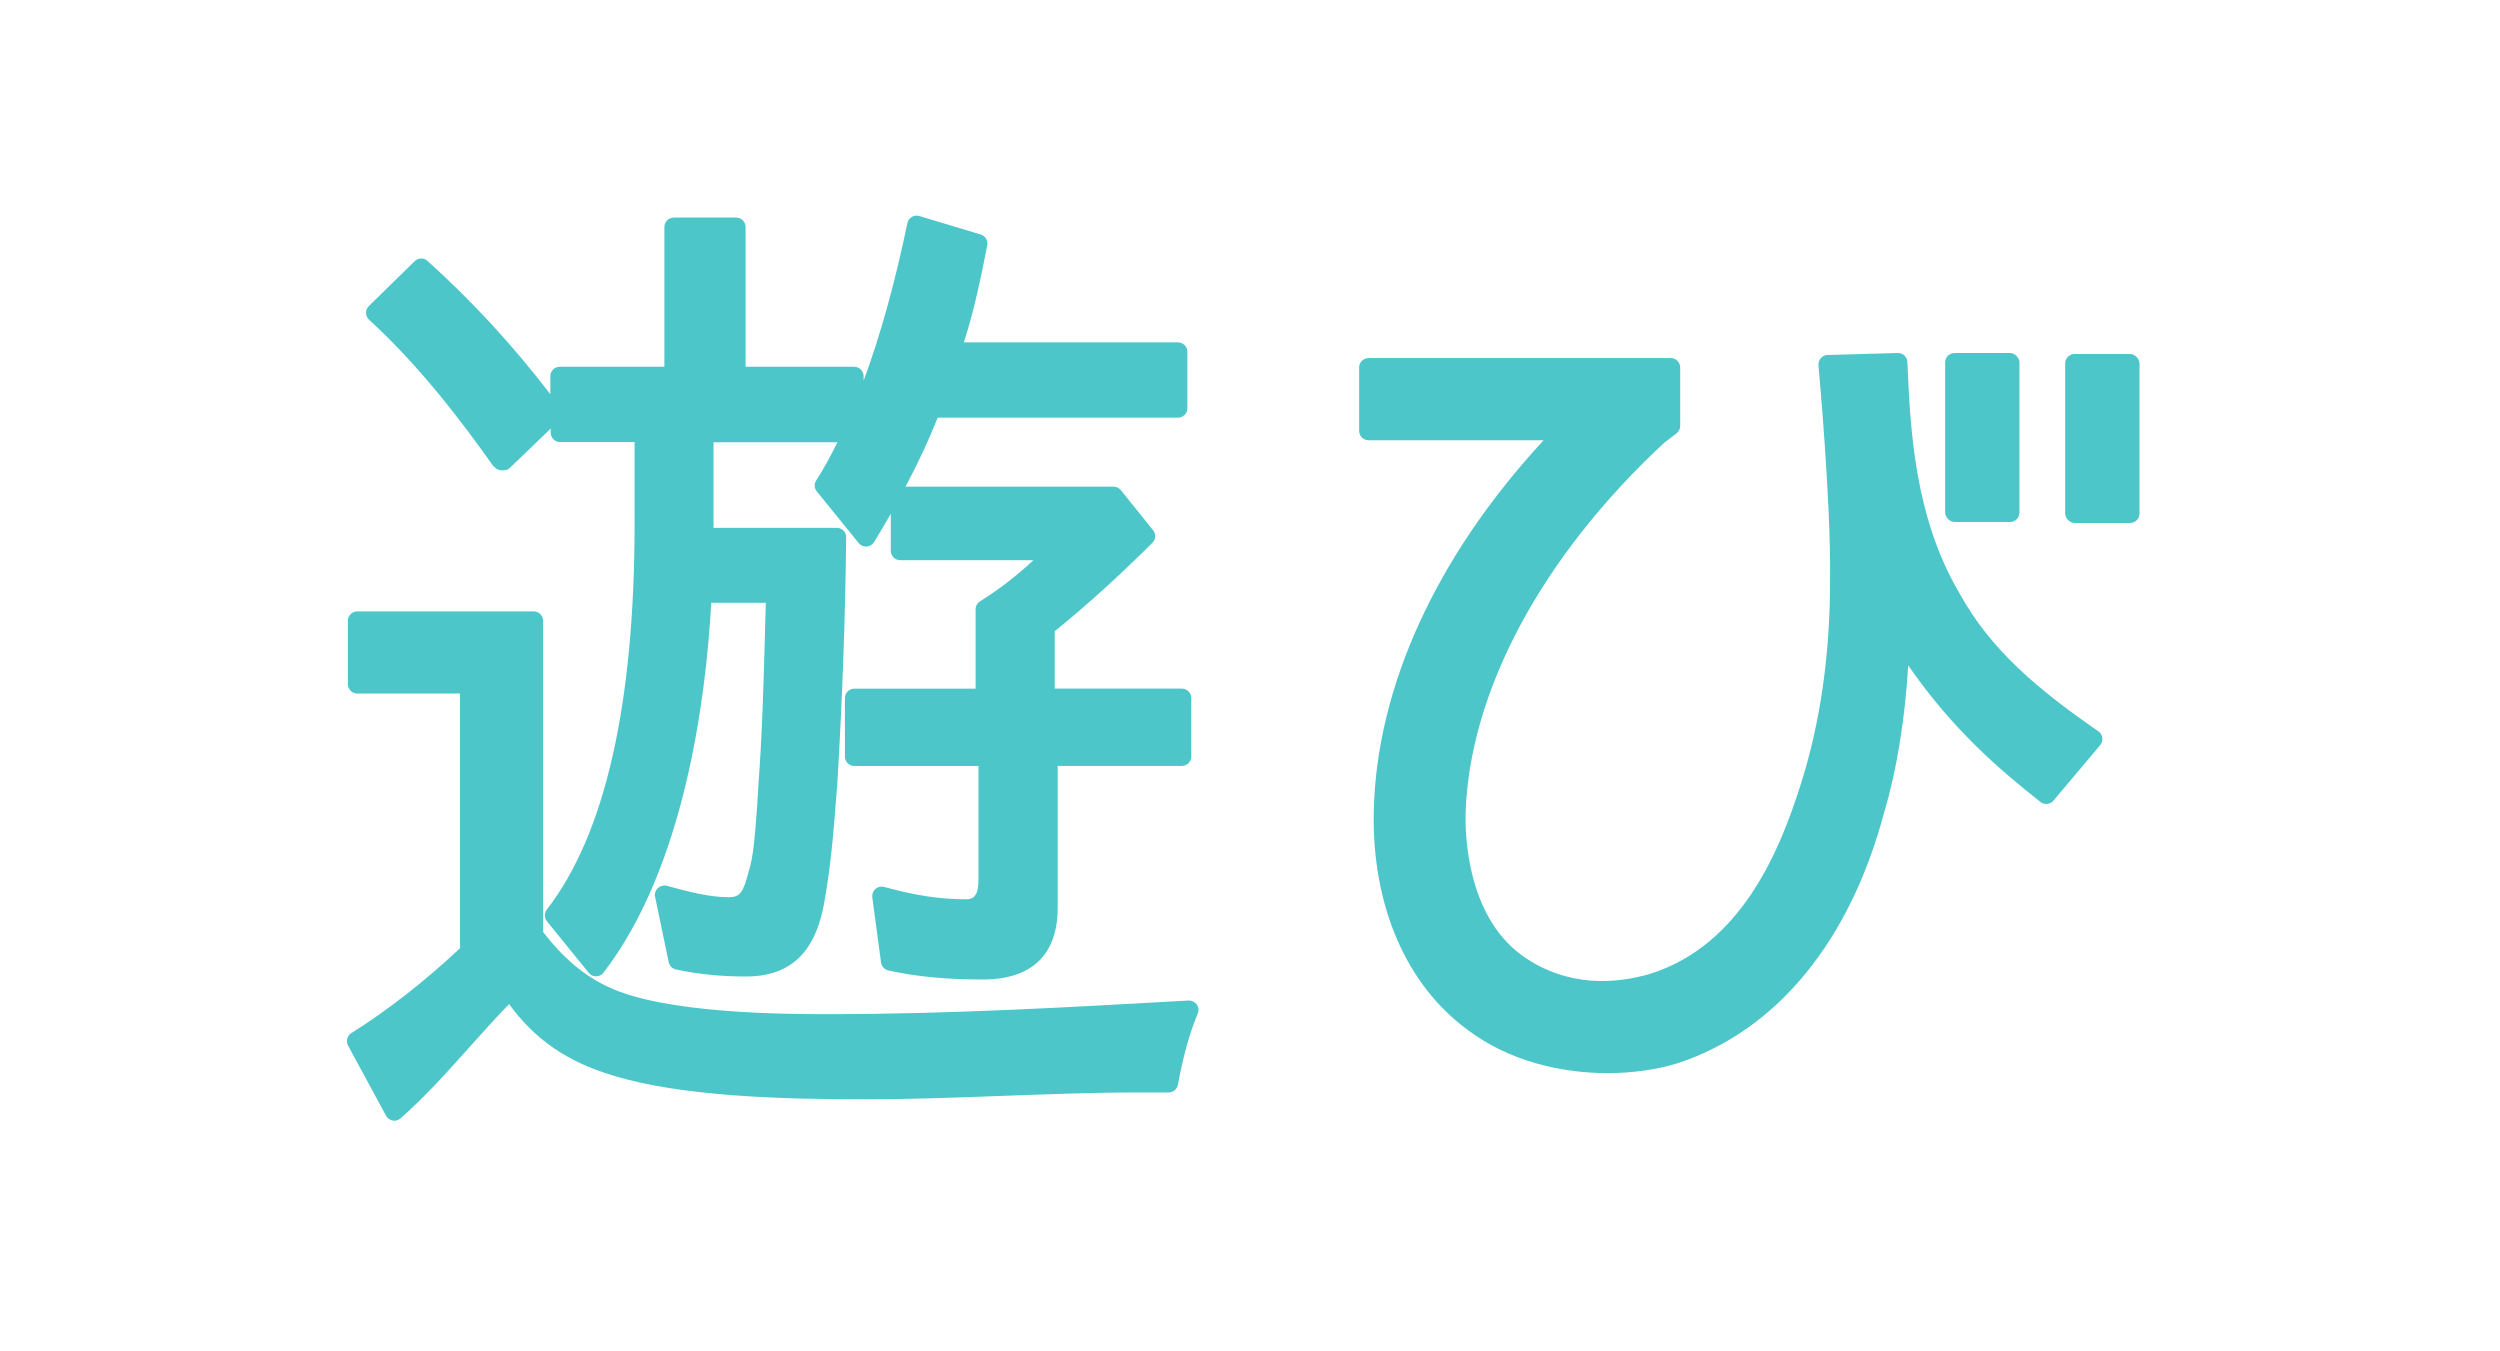
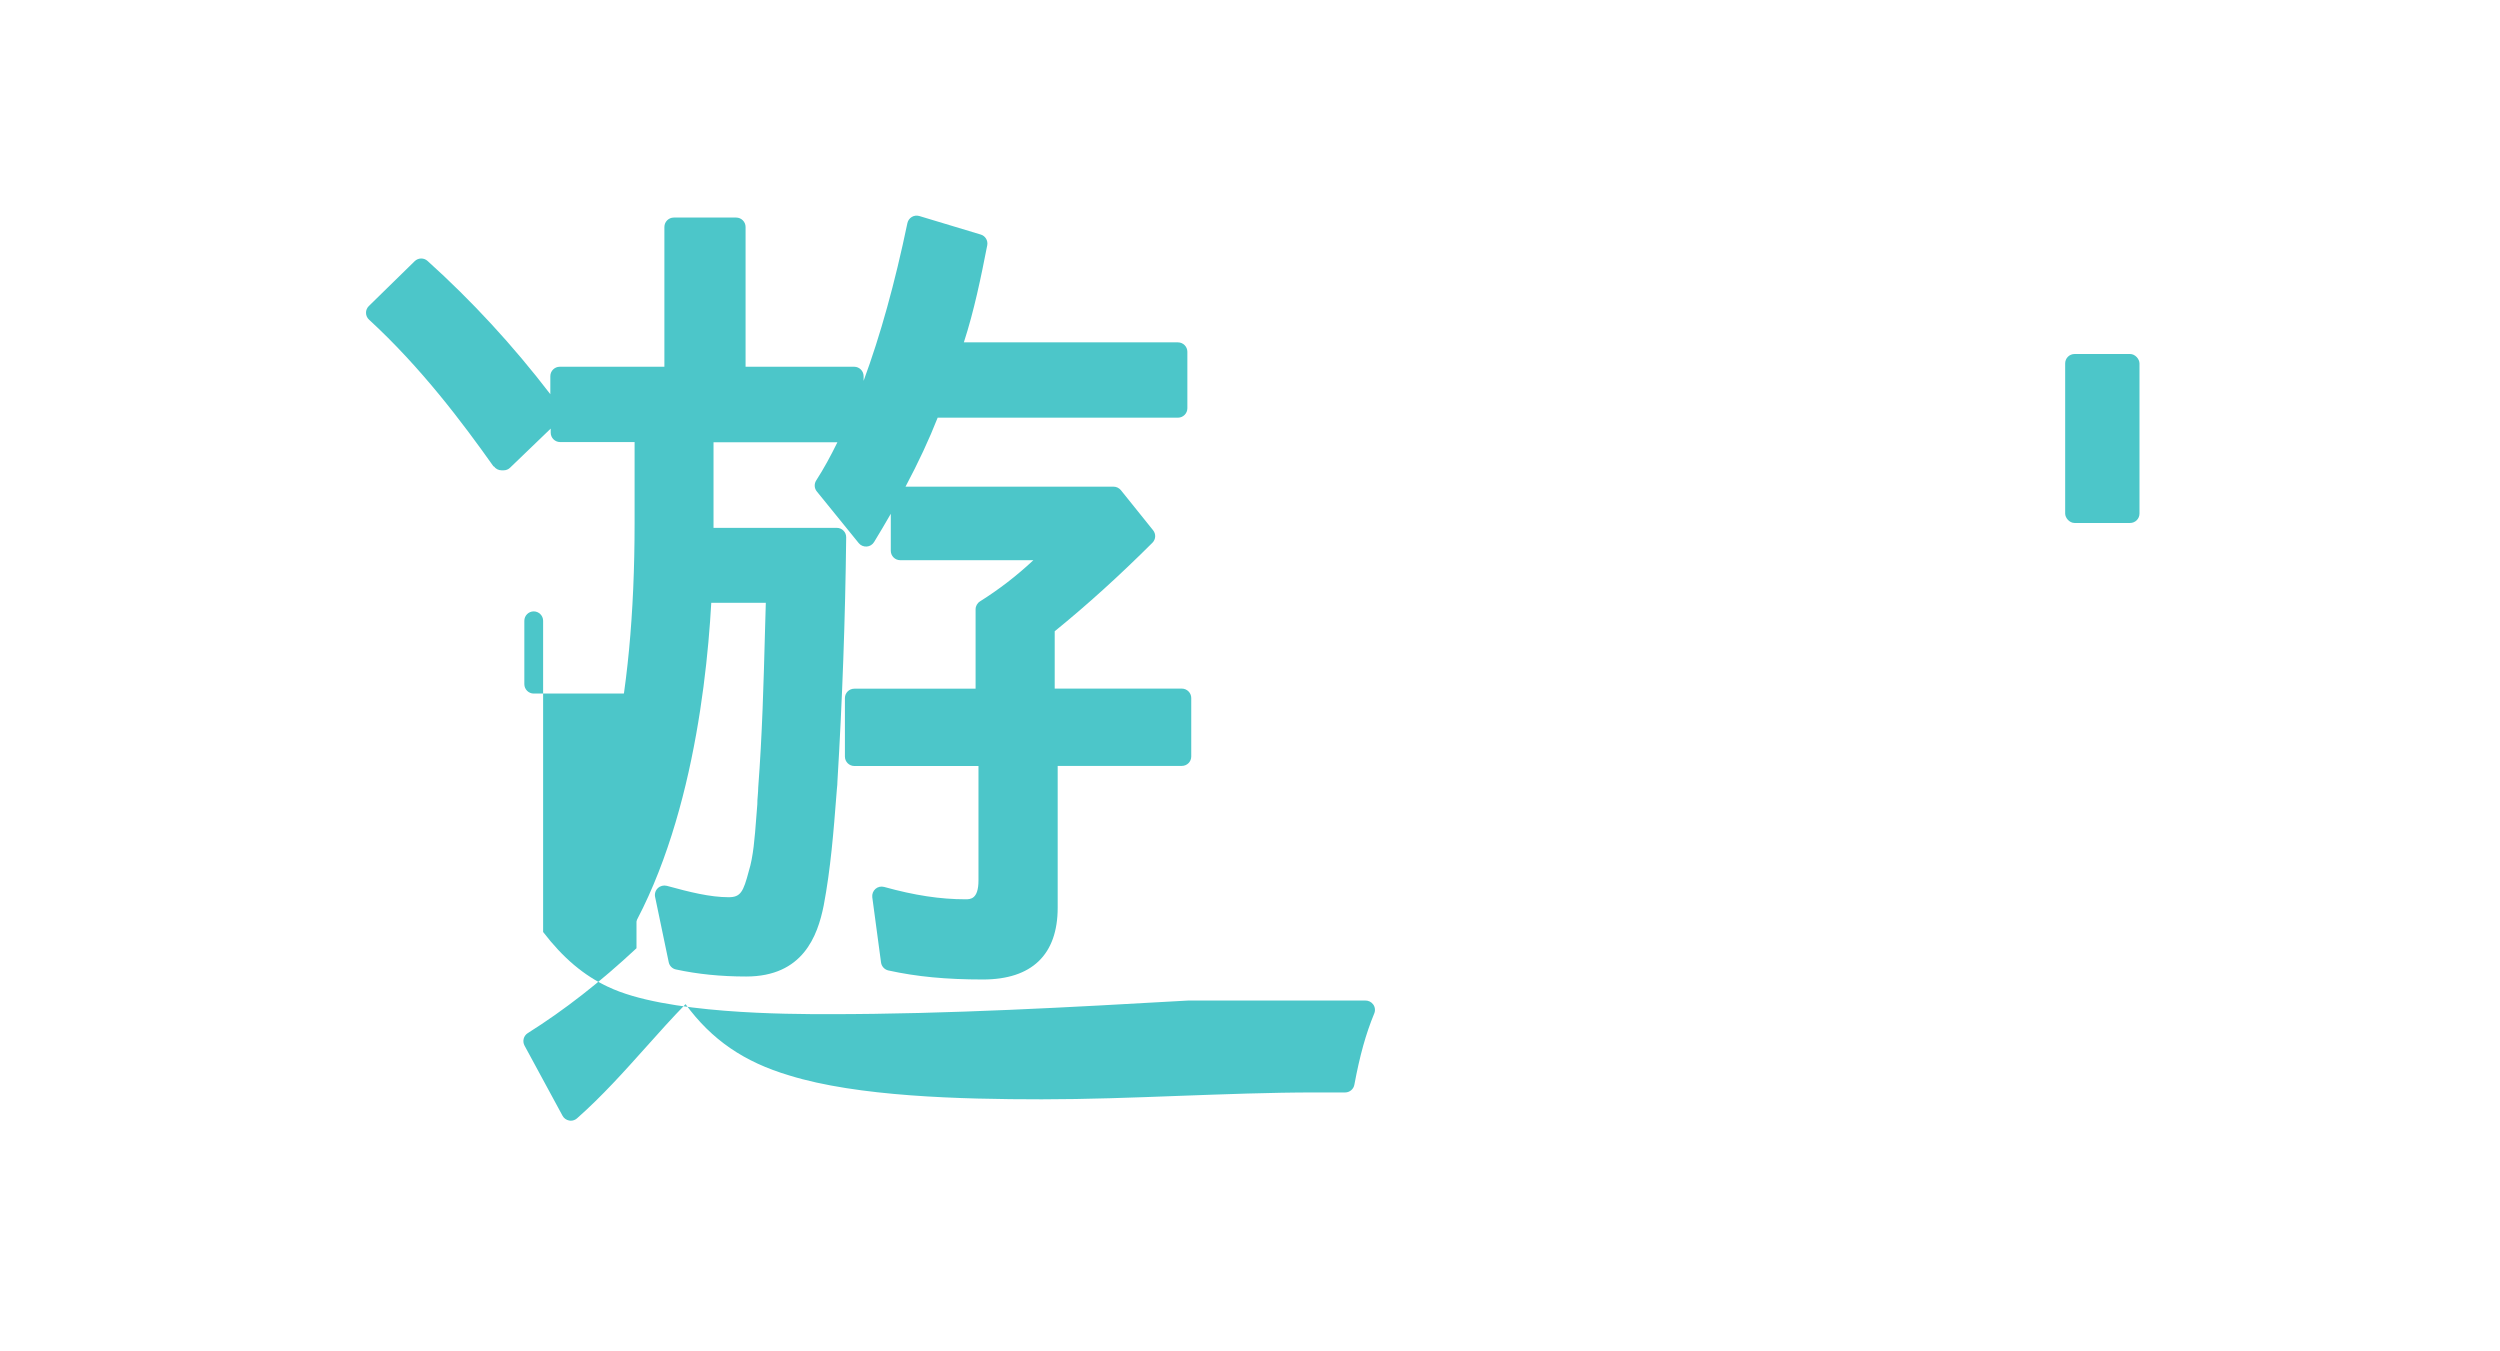
<svg xmlns="http://www.w3.org/2000/svg" id="_イヤー_2" viewBox="0 0 276.83 149.64">
  <defs>
    <style>.cls-1{fill:#fff;}.cls-2{fill:#4cc6c9;}</style>
  </defs>
  <g id="_びが予防になる社会をつくる_out">
    <g>
-       <rect class="cls-1" width="276.83" height="149.64" />
      <g>
        <path class="cls-2" d="M54.69,51.64c.19,.27,.51,.44,.85,.44h.22c.27,0,.53-.1,.72-.29l4.5-4.33v.45c0,.57,.47,1.04,1.04,1.04h8.25v9c0,20.06-3.27,34.45-9.72,42.77-.3,.38-.29,.92,.01,1.29l4.64,5.72c.2,.25,.49,.4,.82,.38,.32,0,.62-.15,.81-.41,8.95-11.62,11.33-30.24,11.93-40.95h6.04c-.03,1.05-.06,2.11-.09,3.16-.15,5.66-.31,11.5-.75,17.29,0,.3-.03,.59-.05,.89-.03,.35-.06,.71-.05,.97-.04,.49-.08,1-.12,1.52-.16,2.11-.32,4.28-.82,5.87-.61,2.31-.91,2.9-2.23,2.9-2.07,0-4.33-.57-6.85-1.26-.35-.09-.72,0-.99,.25s-.38,.62-.31,.97l1.51,7.24c.08,.4,.4,.72,.8,.8,2.41,.52,4.96,.78,7.78,.78,6.28,0,7.9-4.48,8.58-7.86,.77-4.05,1.1-8.25,1.42-12.39,0-.12,.02-.3,.04-.5,.03-.31,.07-.64,.06-.84,.54-8.95,.87-18.05,.97-27.04,0-.28-.1-.55-.3-.74-.19-.2-.46-.31-.74-.31h-13.65v-9.48h13.72c-.76,1.55-1.5,2.91-2.35,4.23-.24,.38-.22,.87,.07,1.22l4.64,5.72c.21,.26,.54,.4,.88,.38,.34-.02,.64-.21,.82-.5,.65-1.07,1.27-2.11,1.85-3.13v4.1c0,.57,.47,1.04,1.04,1.04h14.75c-1.86,1.74-3.81,3.24-5.91,4.56-.3,.19-.49,.52-.49,.88v8.79h-13.43c-.57,0-1.04,.46-1.04,1.04v6.48c0,.57,.47,1.04,1.04,1.04h13.75v12.67c0,2.09-.9,2.09-1.44,2.09-2.77,0-5.63-.43-9.01-1.37-.34-.09-.7-.01-.96,.22s-.39,.58-.35,.92l.97,7.23c.06,.43,.38,.78,.81,.88,3.15,.69,6.38,1,10.48,1,5.41,0,8.27-2.75,8.27-7.95v-15.7h13.75c.57,0,1.04-.46,1.04-1.04v-6.48c0-.57-.47-1.04-1.04-1.04h-14.08v-6.35c3.63-2.95,7.17-6.16,10.82-9.8,.38-.38,.41-.97,.07-1.39l-3.56-4.43c-.2-.24-.49-.39-.81-.39h-23.04c1.44-2.71,2.62-5.25,3.56-7.64h26.61c.57,0,1.04-.47,1.04-1.04v-6.26c0-.57-.47-1.04-1.04-1.04h-23.71c1.14-3.51,1.9-7.22,2.59-10.75,.1-.52-.21-1.04-.72-1.19l-6.8-2.05c-.28-.08-.58-.05-.83,.1-.25,.15-.43,.4-.49,.68-1.39,6.67-2.99,12.43-4.85,17.47v-.52c0-.57-.47-1.04-1.04-1.04h-12.03v-15.48c0-.57-.47-1.04-1.04-1.04h-6.91c-.57,0-1.04,.47-1.04,1.04v15.48h-11.59c-.57,0-1.04,.47-1.04,1.04v2c-4.13-5.39-8.7-10.35-13.6-14.76-.41-.37-1.03-.35-1.42,.03l-5.08,4.97c-.2,.2-.32,.47-.31,.76,0,.28,.13,.56,.34,.75,5.75,5.28,10.39,11.46,13.78,16.25Z" />
-         <path class="cls-2" d="M131.61,110.79c-13.04,.74-26.53,1.51-39.79,1.51-4.5,0-18.21,0-24.49-3.03h-.01c-2.68-1.26-4.97-3.19-7.18-6.07v-34.46c0-.57-.47-1.04-1.04-1.04h-19.54c-.57,0-1.04,.47-1.04,1.04v7.02c0,.57,.47,1.04,1.04,1.04h11.38v28.2c-4.03,3.76-7.97,6.84-12.04,9.4-.46,.29-.62,.89-.36,1.38l4.21,7.77c.15,.28,.42,.47,.73,.53,.06,.01,.12,.02,.18,.02,.25,0,.5-.09,.69-.26,2.8-2.47,5.27-5.24,7.66-7.91,1.41-1.58,2.86-3.2,4.36-4.74,2.89,3.95,6.48,6.41,11.5,7.9,7.54,2.34,18.9,2.64,27.95,2.64,4.93,0,10.13-.19,15.16-.38,5.01-.18,10.19-.38,15.08-.38h3.35c.5,0,.93-.36,1.02-.85,.61-3.27,1.27-5.63,2.2-7.89,.14-.33,.1-.71-.11-1-.21-.29-.54-.45-.91-.44Z" />
-         <rect class="cls-2" x="215.39" y="39.09" width="8.23" height="18.71" rx="1.04" ry="1.04" />
-         <path class="cls-2" d="M217,65.73c-5.05-8.52-5.48-18.42-5.79-25.65-.02-.57-.51-1.01-1.07-.99l-7.77,.22c-.29,0-.56,.13-.75,.35s-.28,.5-.26,.79c.01,.15,1.4,15.05,1.29,23.77,0,8.34-1.11,16.01-3.3,22.79-2.35,7.42-6.63,17.65-16.58,20.81-3.67,1.09-9.12,1.62-14.21-2-6.3-4.56-6.32-13.92-6.27-15.75h0c.41-13.48,8.42-28.43,21.98-41.03l1.37-1.05c.26-.2,.41-.5,.41-.82v-6.48c0-.57-.47-1.04-1.04-1.04h-33.47c-.57,0-1.04,.47-1.04,1.04v7.02c0,.57,.47,1.04,1.04,1.04h19.39c-11.84,12.79-18.5,27.29-18.81,41.05-.23,10.44,3.59,19.3,10.46,24.29,4.54,3.4,10.26,4.74,15.43,4.74,2.9,0,5.62-.42,7.87-1.13,10.93-3.64,19.03-13.56,22.8-27.9,1.34-4.45,2.28-10.29,2.62-16.12,4.94,7.14,10.1,11.53,14.64,15.12,.44,.35,1.08,.28,1.44-.14l5.18-6.15c.19-.22,.27-.52,.24-.81-.04-.29-.2-.55-.44-.72-6.72-4.64-11.9-9-15.35-15.22Z" />
+         <path class="cls-2" d="M131.61,110.79c-13.04,.74-26.53,1.51-39.79,1.51-4.5,0-18.21,0-24.49-3.03h-.01c-2.68-1.26-4.97-3.19-7.18-6.07v-34.46c0-.57-.47-1.04-1.04-1.04c-.57,0-1.04,.47-1.04,1.04v7.02c0,.57,.47,1.04,1.04,1.04h11.38v28.2c-4.03,3.76-7.97,6.84-12.04,9.4-.46,.29-.62,.89-.36,1.38l4.21,7.77c.15,.28,.42,.47,.73,.53,.06,.01,.12,.02,.18,.02,.25,0,.5-.09,.69-.26,2.8-2.47,5.27-5.24,7.66-7.91,1.41-1.58,2.86-3.2,4.36-4.74,2.89,3.95,6.48,6.41,11.5,7.9,7.54,2.34,18.9,2.64,27.95,2.64,4.93,0,10.13-.19,15.16-.38,5.01-.18,10.19-.38,15.08-.38h3.35c.5,0,.93-.36,1.02-.85,.61-3.27,1.27-5.63,2.2-7.89,.14-.33,.1-.71-.11-1-.21-.29-.54-.45-.91-.44Z" />
        <rect class="cls-2" x="228.68" y="39.2" width="8.23" height="18.71" rx="1.04" ry="1.04" />
      </g>
    </g>
  </g>
</svg>